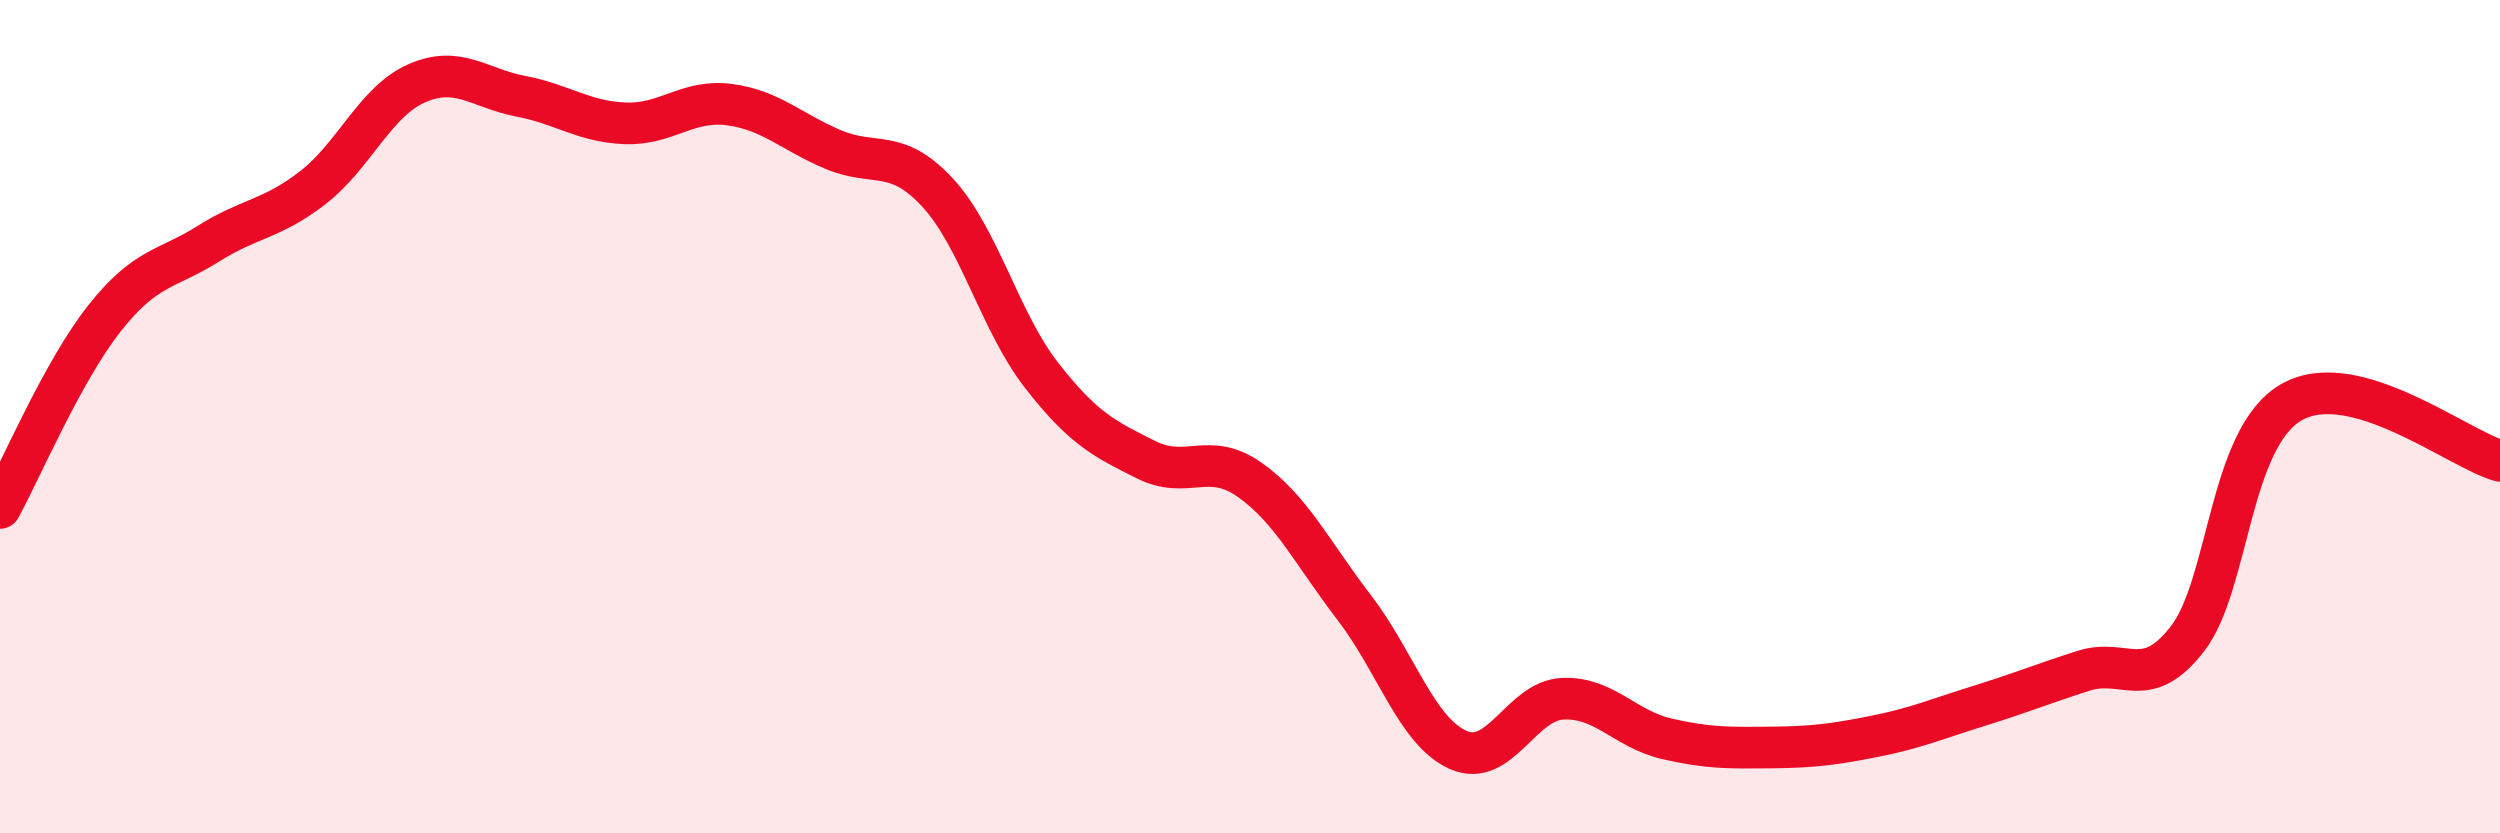
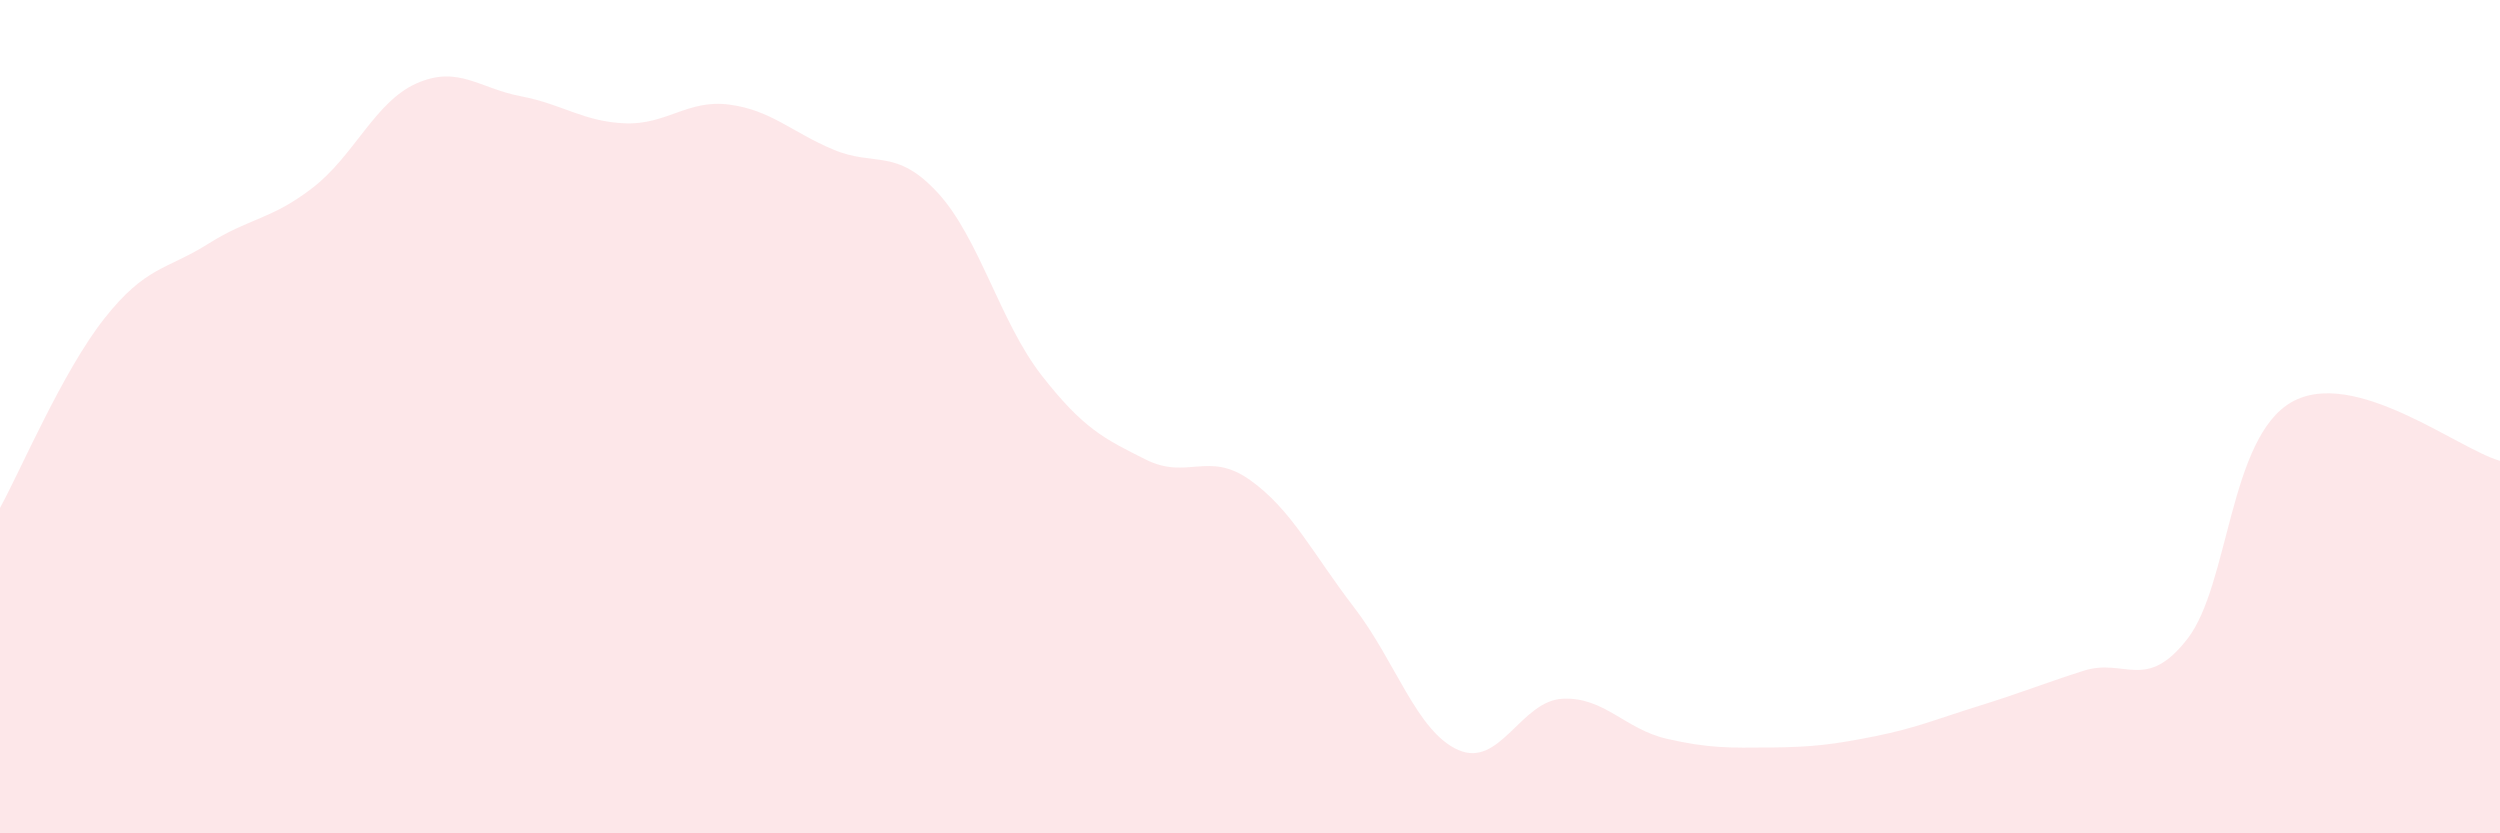
<svg xmlns="http://www.w3.org/2000/svg" width="60" height="20" viewBox="0 0 60 20">
  <path d="M 0,12.19 C 0.5,11.28 1.5,8.92 2.5,7.65 C 3.5,6.38 4,6.48 5,5.85 C 6,5.22 6.5,5.28 7.5,4.51 C 8.5,3.74 9,2.44 10,2 C 11,1.56 11.5,2.12 12.5,2.31 C 13.5,2.5 14,2.92 15,2.96 C 16,3 16.5,2.38 17.5,2.51 C 18.5,2.64 19,3.17 20,3.59 C 21,4.01 21.5,3.54 22.5,4.62 C 23.5,5.7 24,7.73 25,9.01 C 26,10.29 26.5,10.53 27.5,11.03 C 28.5,11.53 29,10.81 30,11.52 C 31,12.23 31.5,13.28 32.5,14.58 C 33.5,15.88 34,17.56 35,18 C 36,18.44 36.5,16.82 37.5,16.77 C 38.5,16.72 39,17.5 40,17.73 C 41,17.96 41.5,17.95 42.5,17.94 C 43.5,17.93 44,17.87 45,17.67 C 46,17.47 46.5,17.25 47.5,16.94 C 48.5,16.63 49,16.42 50,16.1 C 51,15.78 51.5,16.62 52.5,15.33 C 53.5,14.04 53.5,10.5 55,9.65 C 56.5,8.8 59,10.78 60,11.06L60 20L0 20Z" fill="#EB0A25" opacity="0.1" stroke-linecap="round" stroke-linejoin="round" />
-   <path d="M 0,12.19 C 0.5,11.28 1.5,8.92 2.5,7.65 C 3.5,6.38 4,6.48 5,5.85 C 6,5.22 6.5,5.28 7.5,4.51 C 8.5,3.74 9,2.44 10,2 C 11,1.56 11.5,2.12 12.5,2.31 C 13.5,2.5 14,2.92 15,2.96 C 16,3 16.5,2.38 17.5,2.51 C 18.5,2.64 19,3.17 20,3.59 C 21,4.01 21.5,3.54 22.5,4.62 C 23.5,5.7 24,7.73 25,9.01 C 26,10.29 26.5,10.53 27.5,11.03 C 28.5,11.53 29,10.81 30,11.52 C 31,12.23 31.5,13.28 32.5,14.58 C 33.5,15.88 34,17.56 35,18 C 36,18.44 36.5,16.82 37.5,16.77 C 38.5,16.72 39,17.5 40,17.73 C 41,17.96 41.5,17.95 42.5,17.94 C 43.5,17.93 44,17.87 45,17.67 C 46,17.47 46.5,17.25 47.5,16.94 C 48.5,16.63 49,16.42 50,16.1 C 51,15.78 51.5,16.62 52.5,15.33 C 53.5,14.04 53.5,10.5 55,9.65 C 56.5,8.8 59,10.78 60,11.06" stroke="#EB0A25" stroke-width="1" fill="none" stroke-linecap="round" stroke-linejoin="round" />
</svg>